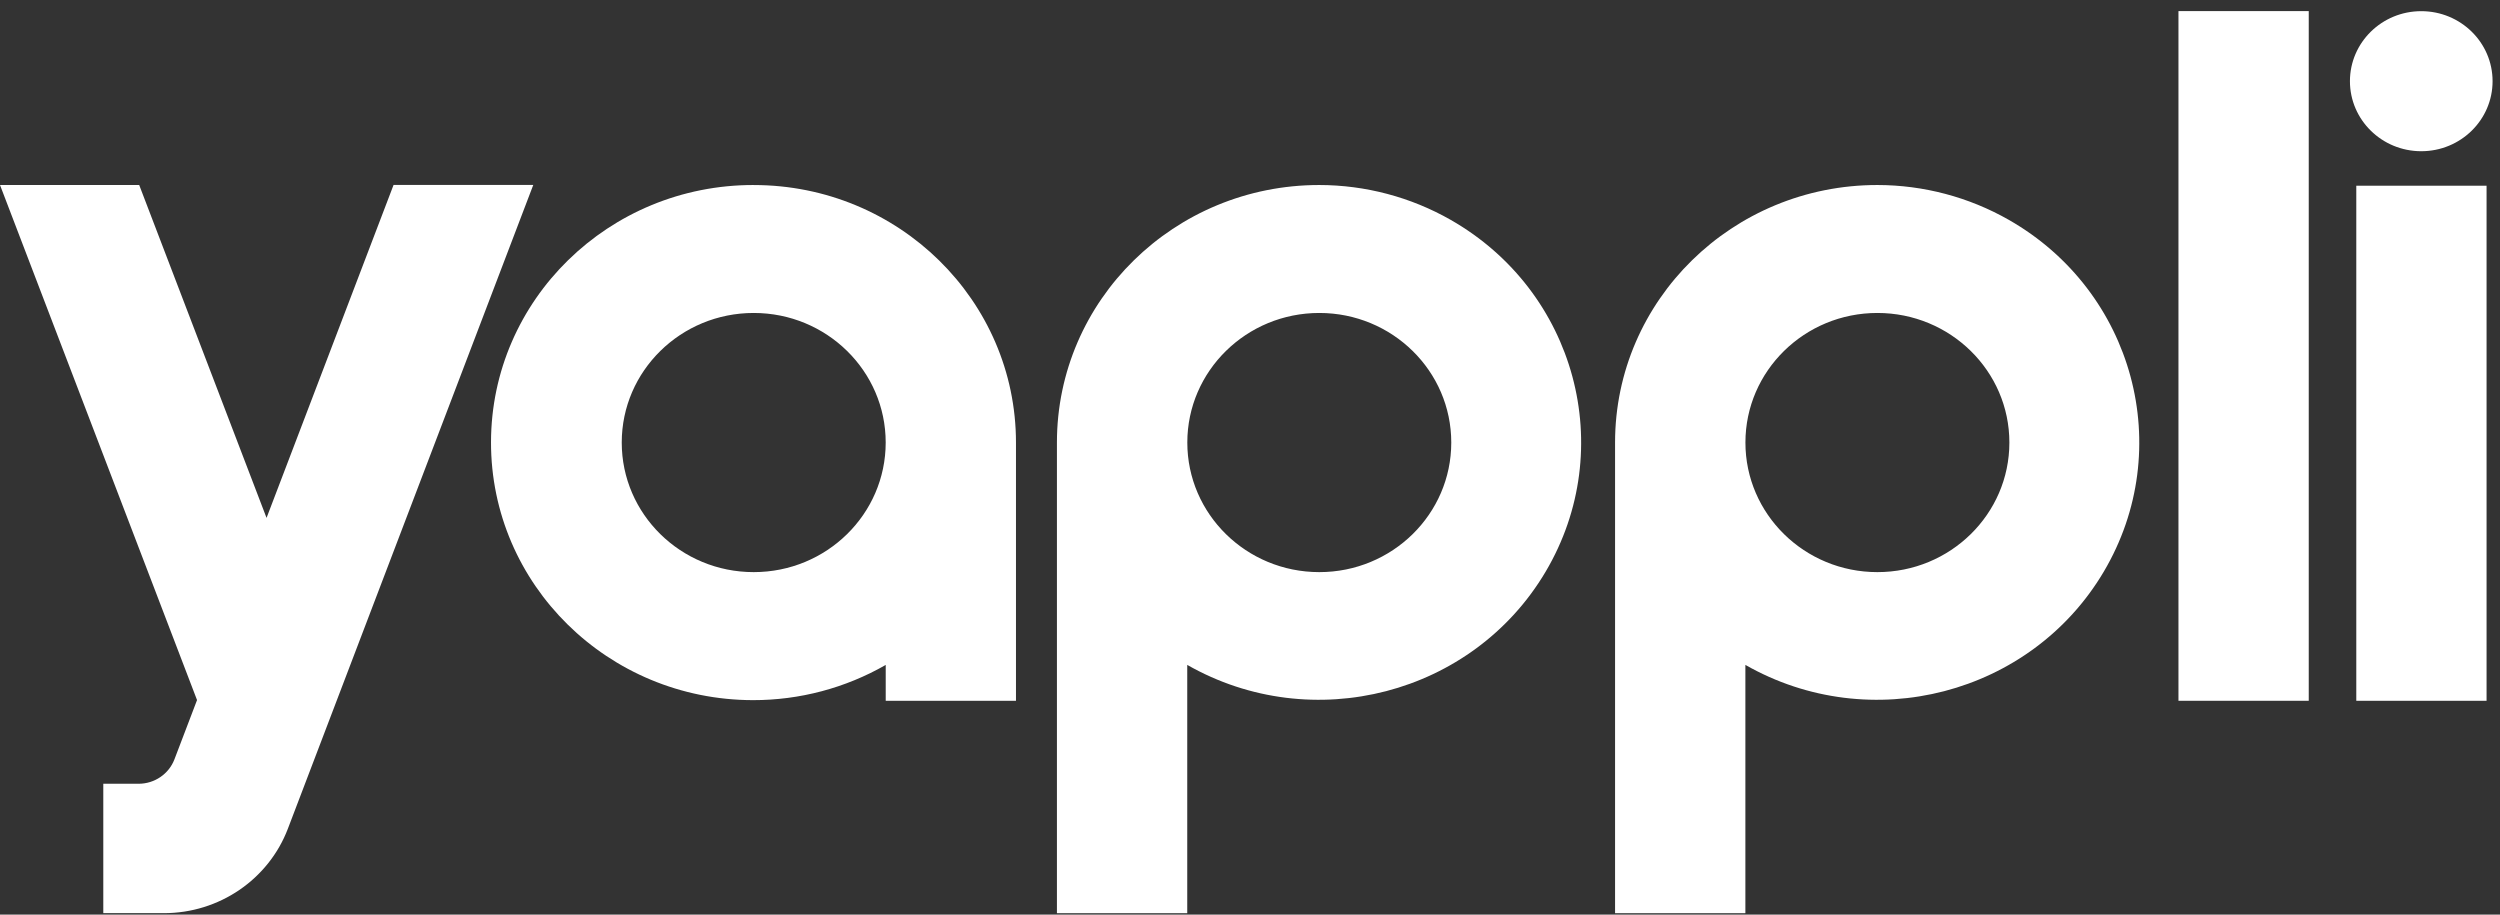
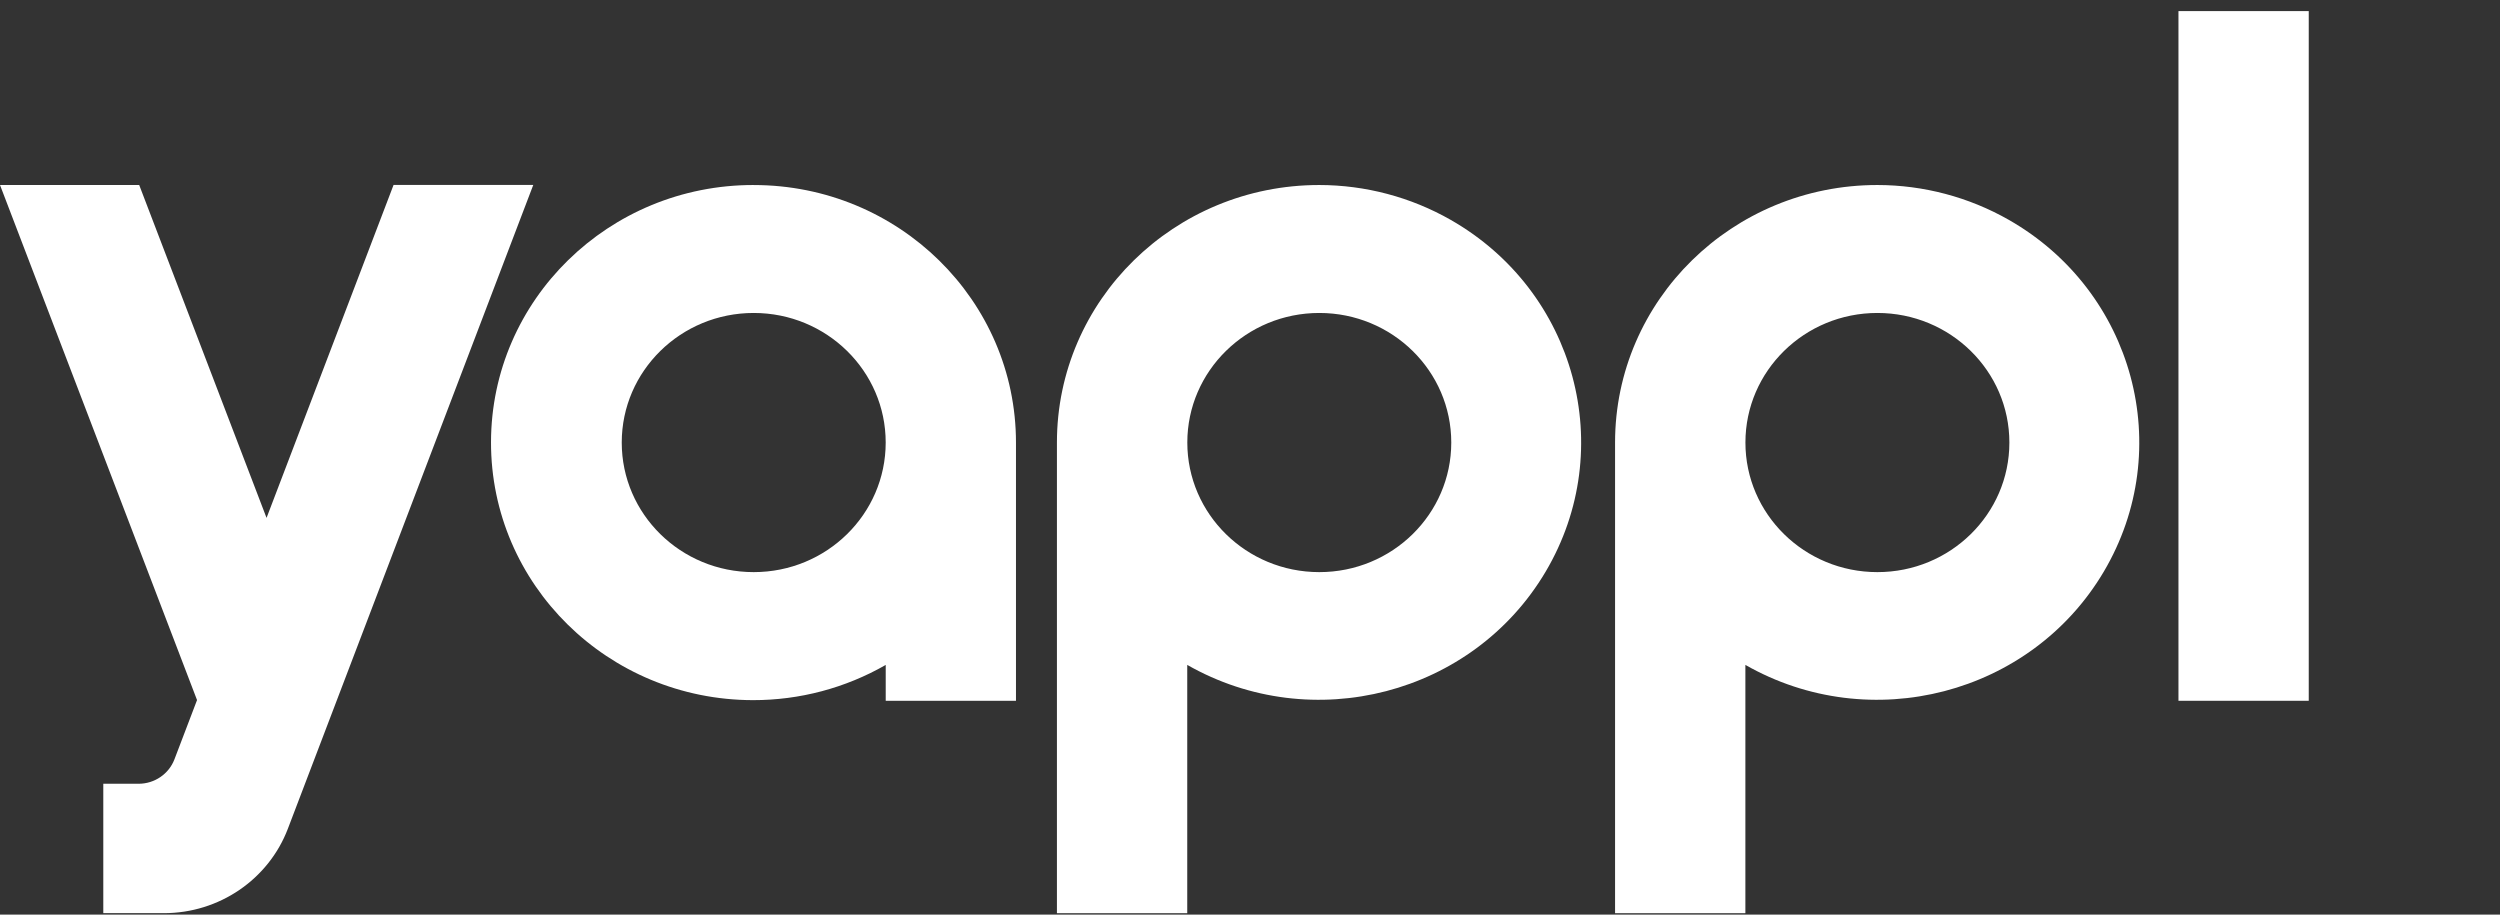
<svg xmlns="http://www.w3.org/2000/svg" width="205" height="75" viewBox="0 0 205 75" fill="none">
  <rect x="0" y="0" width="205" height="75" fill="#333333" stroke="none" />
  <path d="M108.176 15.171C96.298 15.171 86.668 24.626 86.668 36.288V74.88H97.354V54.522C107.618 60.379 120.773 56.958 126.74 46.882C132.705 36.804 129.221 23.889 118.959 18.03C115.684 16.162 111.966 15.175 108.178 15.171M108.178 46.914C102.202 46.912 97.358 42.152 97.36 36.284C97.362 30.417 102.211 25.661 108.186 25.663C114.162 25.665 119.006 30.423 119.004 36.29C119.004 42.158 114.16 46.914 108.184 46.914H108.178Z" fill="white" />
  <path d="M61.803 15.171C49.923 15.155 40.278 24.597 40.263 36.261C40.246 47.925 49.861 57.395 61.741 57.412C65.568 57.418 69.326 56.419 72.629 54.524V57.466H83.31V36.292C83.31 24.631 73.682 15.175 61.805 15.173L61.803 15.171ZM61.803 46.914C55.827 46.914 50.981 42.154 50.983 36.286C50.983 30.419 55.831 25.661 61.807 25.663C67.783 25.663 72.629 30.423 72.627 36.29C72.625 42.158 67.779 46.916 61.803 46.914Z" fill="white" />
  <path d="M153.943 15.171C142.063 15.171 132.435 24.626 132.435 36.29V74.88H143.121V54.522C153.385 60.379 166.54 56.958 172.507 46.882C178.472 36.804 174.989 23.889 164.726 18.03C161.451 16.162 157.733 15.175 153.945 15.171M153.945 46.914C147.969 46.914 143.123 42.154 143.125 36.286C143.125 30.419 147.973 25.661 153.949 25.663C159.925 25.665 164.771 30.423 164.769 36.29C164.769 42.158 159.921 46.916 153.945 46.914Z" fill="white" />
  <path d="M189.317 0.91H178.634V57.464H189.317V0.91Z" fill="white" />
-   <path d="M198.543 12.4C201.774 12.4 204.391 9.83 204.391 6.658C204.391 3.486 201.774 0.916 198.543 0.916C195.313 0.916 192.695 3.486 192.695 6.658C192.695 9.828 195.31 12.398 198.539 12.4H198.543Z" fill="white" />
-   <path d="M203.898 15.229H193.216V57.465H203.898V15.229Z" fill="white" />
  <path d="M32.272 15.165L21.857 42.467L11.414 15.169H0L16.157 57.406L14.304 62.266C13.844 63.469 12.673 64.268 11.364 64.268H8.47V74.879H13.44C17.966 74.879 22.016 72.12 23.604 67.958L43.728 15.165H32.272Z" fill="white" />
</svg>